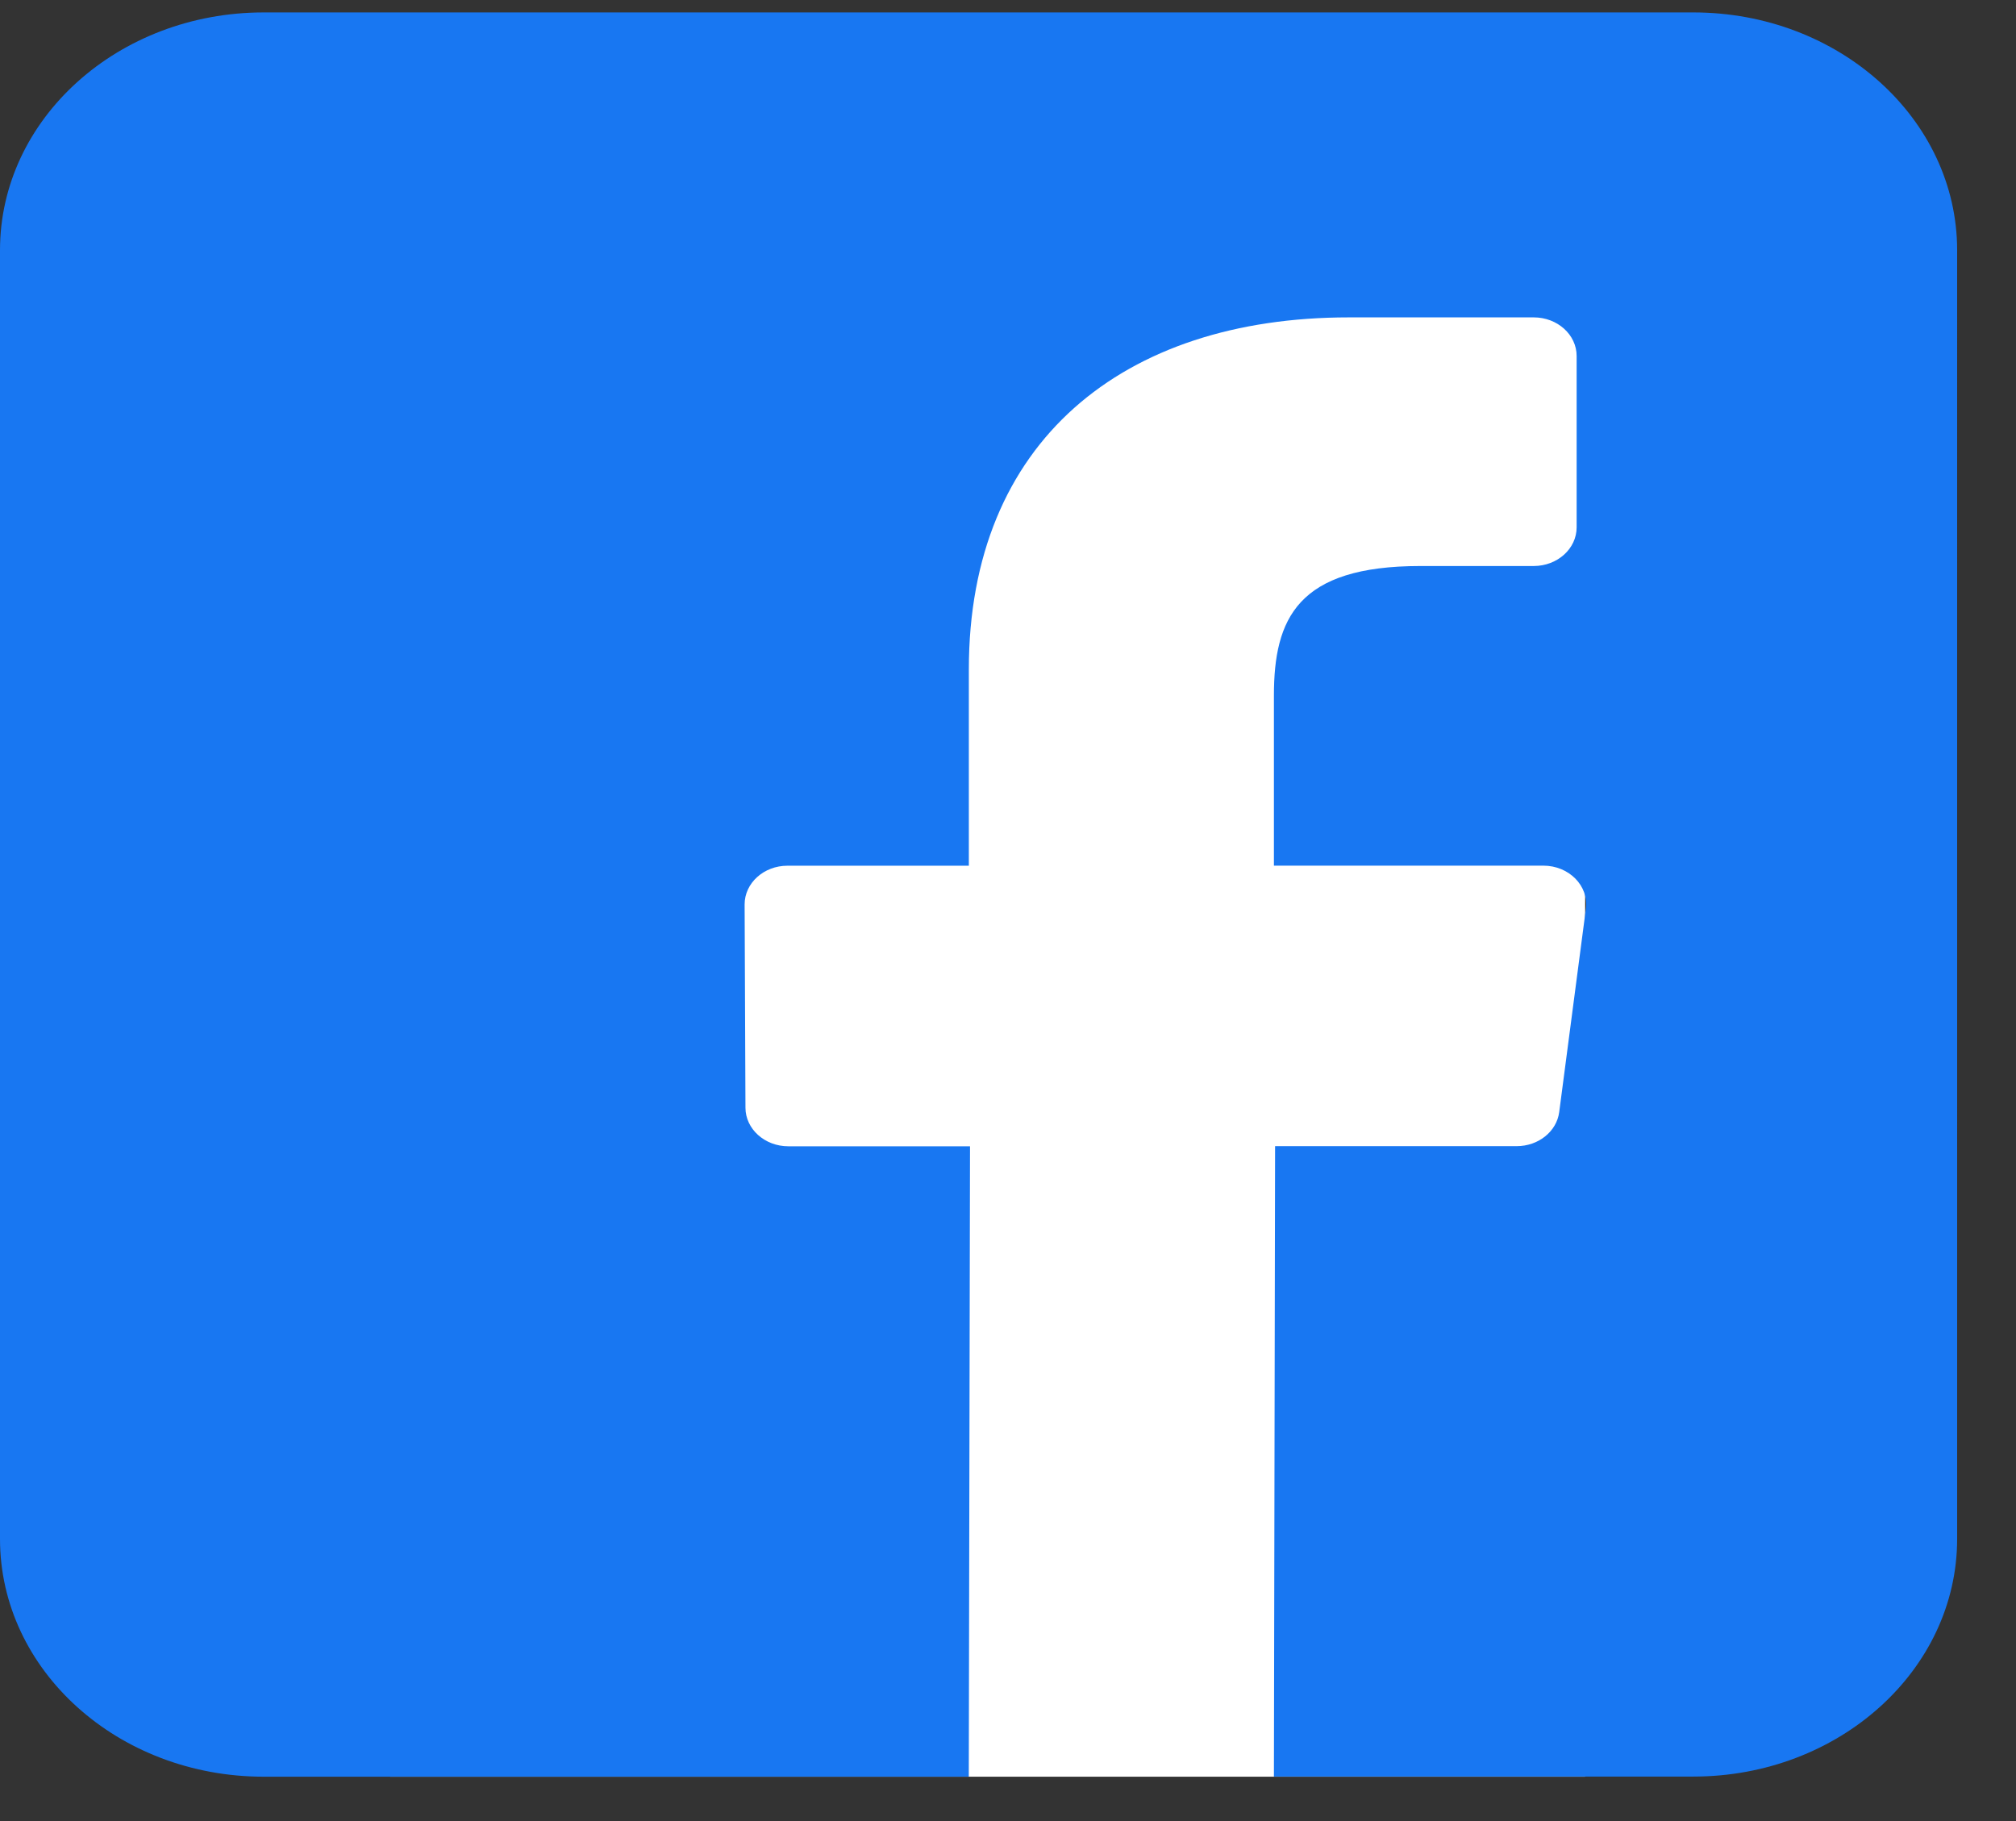
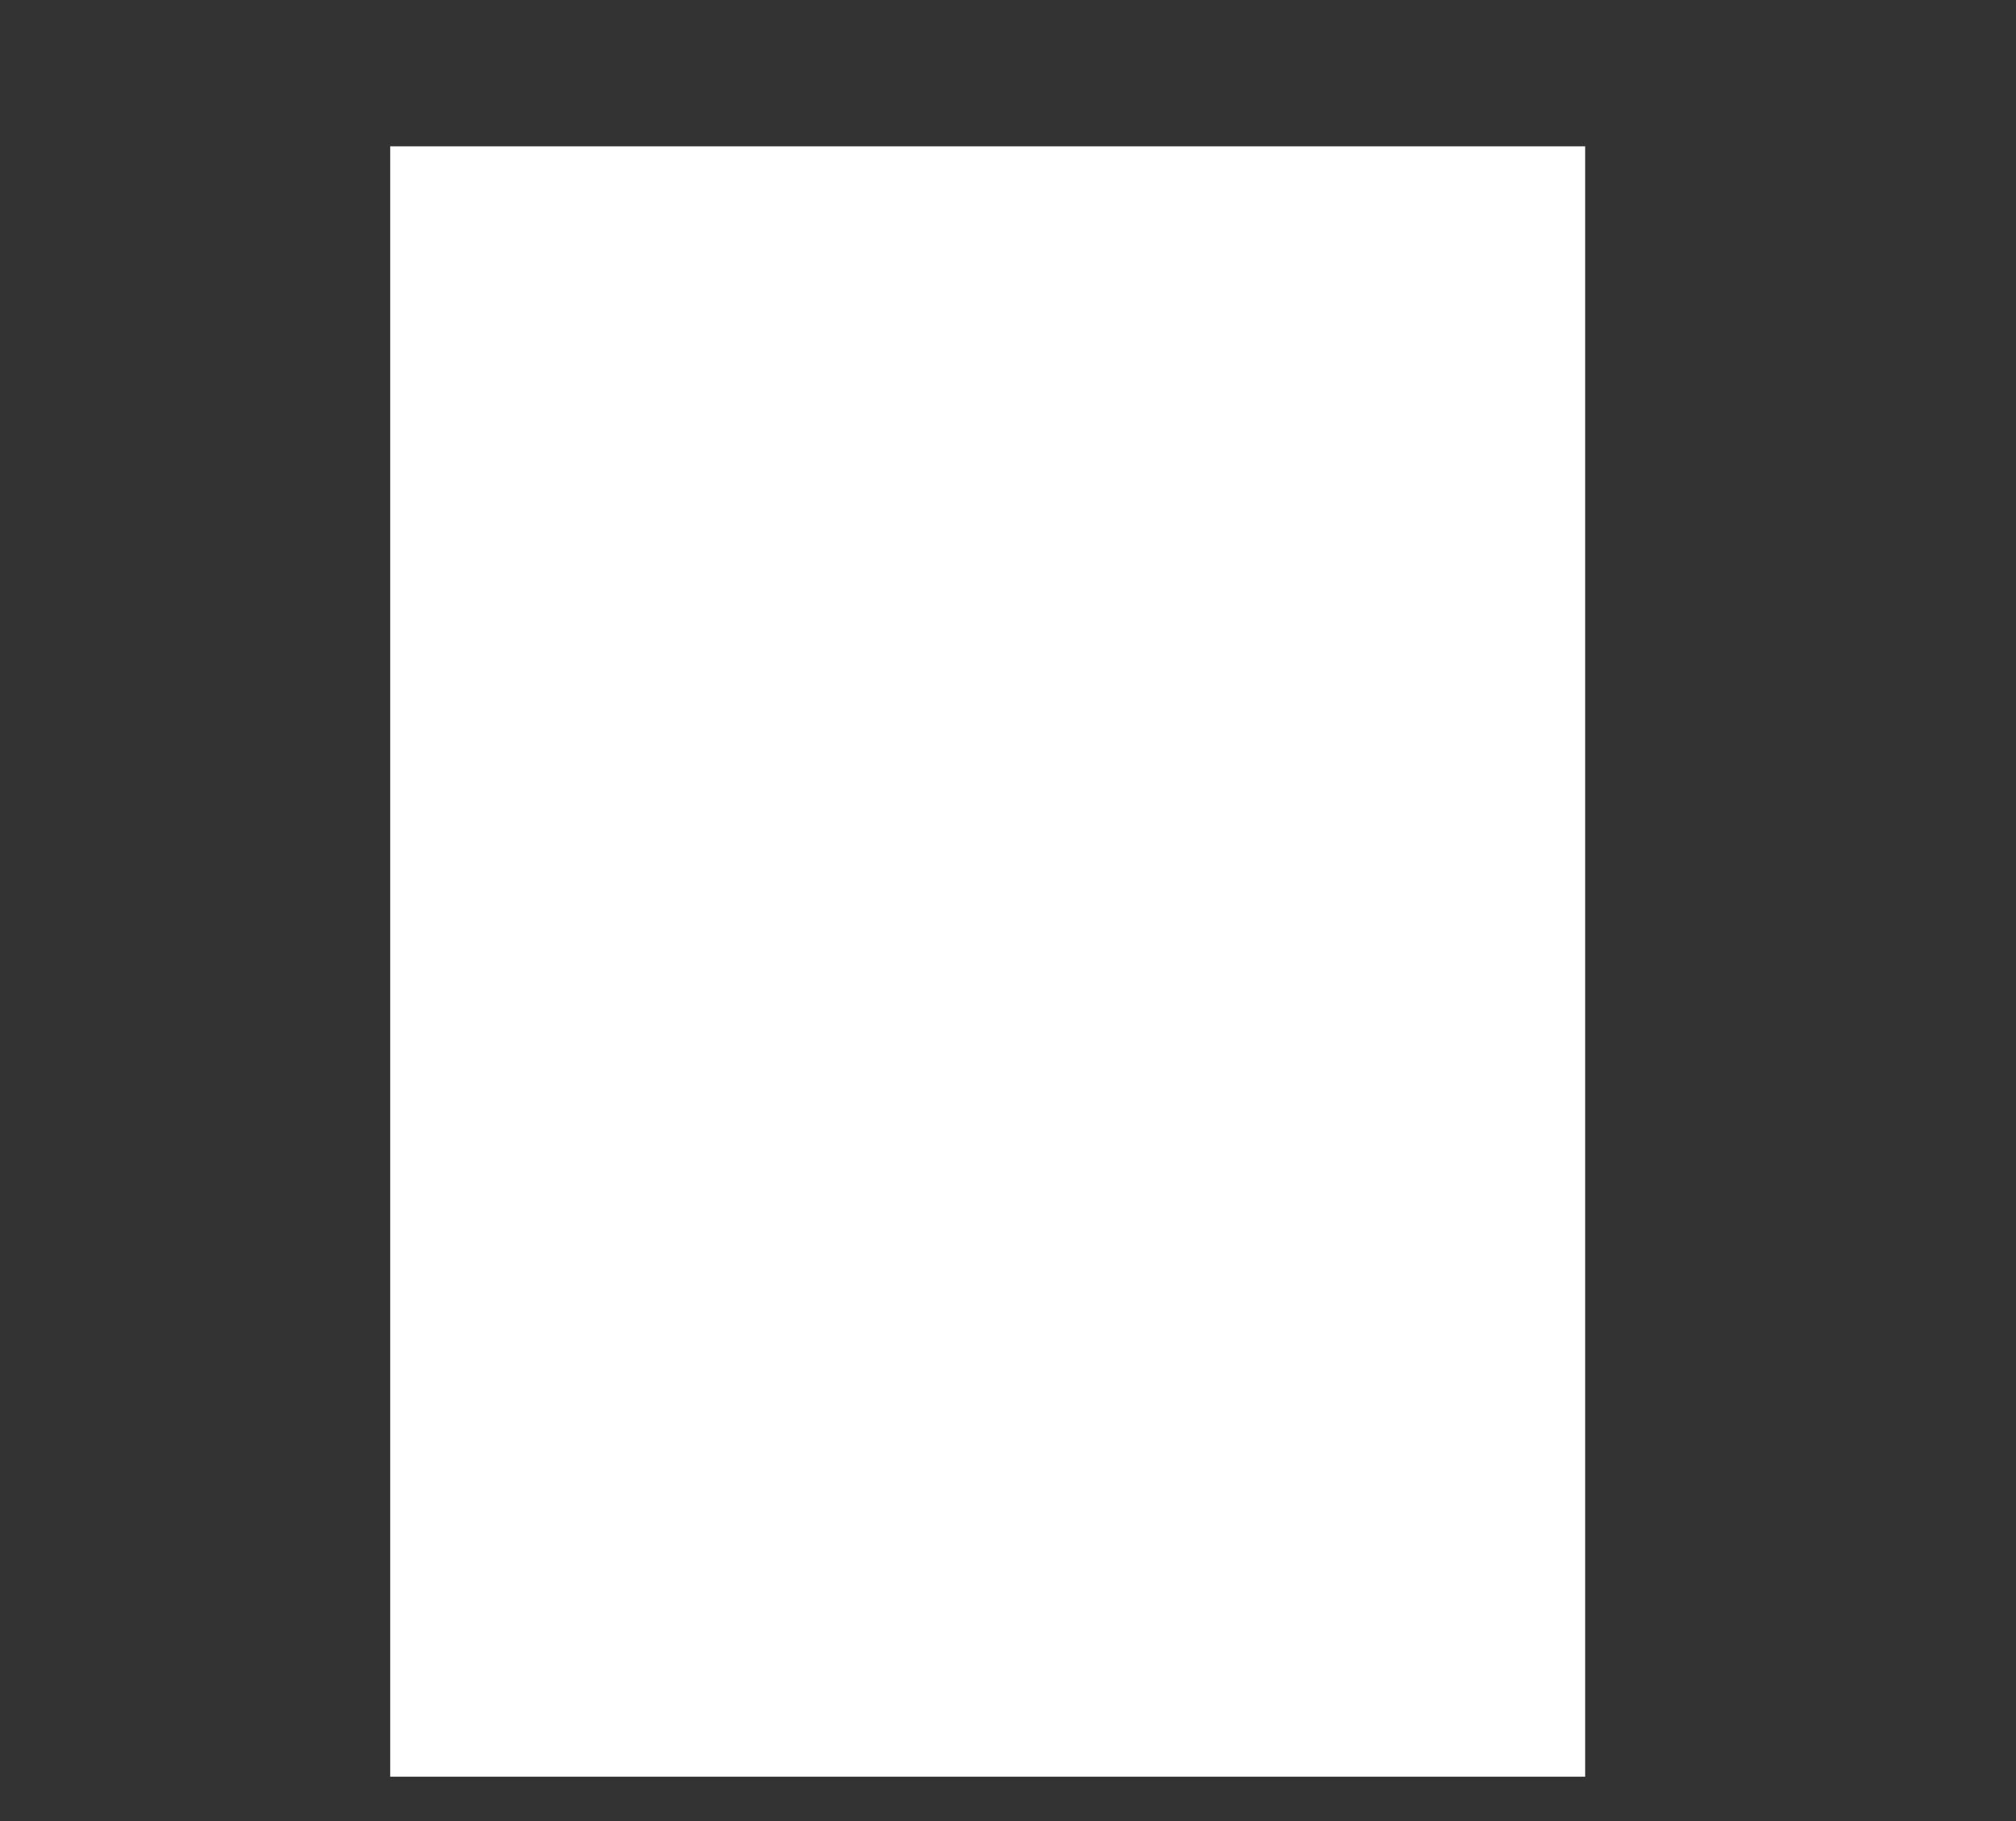
<svg xmlns="http://www.w3.org/2000/svg" version="1.1" id="Layer_1" x="0px" y="0px" width="31px" height="28px" viewBox="0 0 31 28" enable-background="new 0 0 31 28" xml:space="preserve">
  <rect x="0" y="0" width="31" height="28" fill="#333333" stroke="none" />
  <rect x="6" y="2.25" fill="#FFFFFF" width="18.375" height="25.068" />
-   <path fill="#1877F2" d="M26.038,0.191H4.055C1.815,0.191,0,1.828,0,3.847v19.815c0,2.02,1.815,3.656,4.055,3.656h10.842l0.019-9.693  h-2.794c-0.363,0-0.658-0.266-0.659-0.592l-0.013-3.125c-0.001-0.329,0.294-0.597,0.659-0.597h2.789v-3.02  c0-3.503,2.375-5.411,5.841-5.411h2.846c0.363,0,0.659,0.266,0.659,0.594v2.634c0,0.328-0.295,0.594-0.659,0.595l-1.746,0  c-1.886,0-2.25,0.808-2.25,1.993v2.614h4.143c0.395,0,0.701,0.311,0.654,0.664l-0.41,3.125c-0.039,0.299-0.32,0.524-0.654,0.524  h-3.715l-0.018,9.693h6.451c2.238,0,4.055-1.637,4.055-3.655V3.847C30.094,1.828,28.277,0.191,26.038,0.191z" />
</svg>